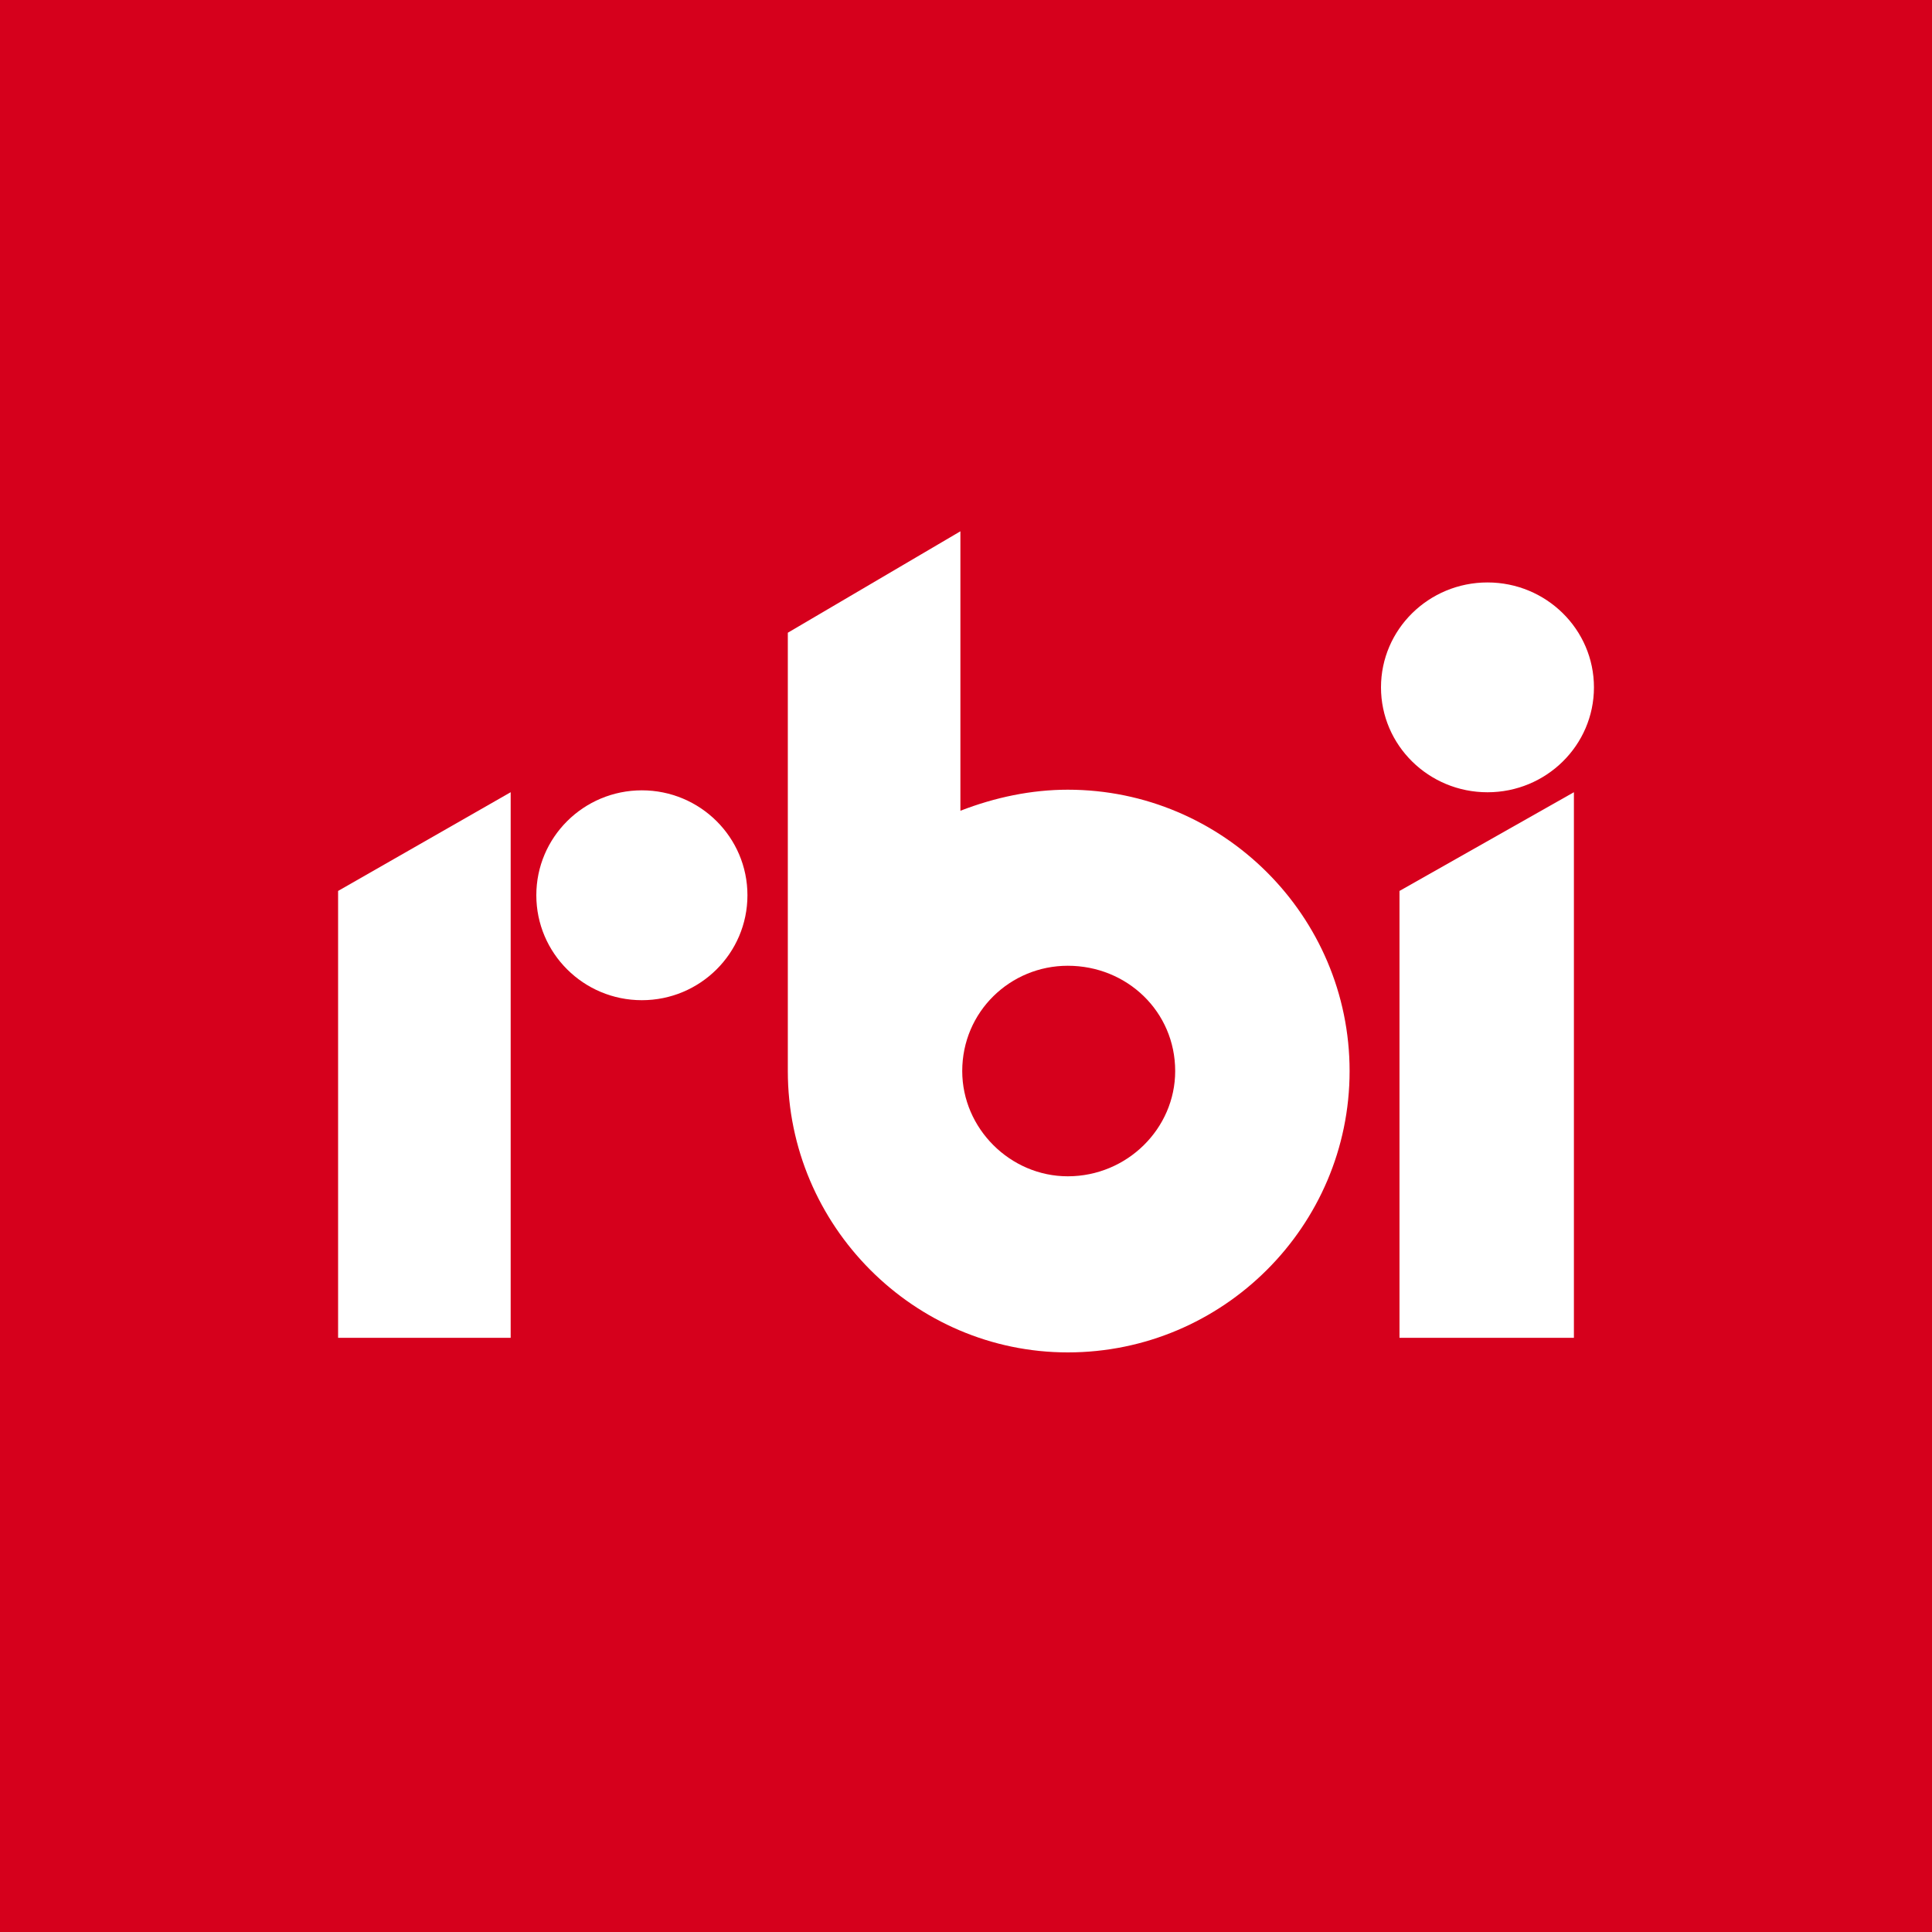
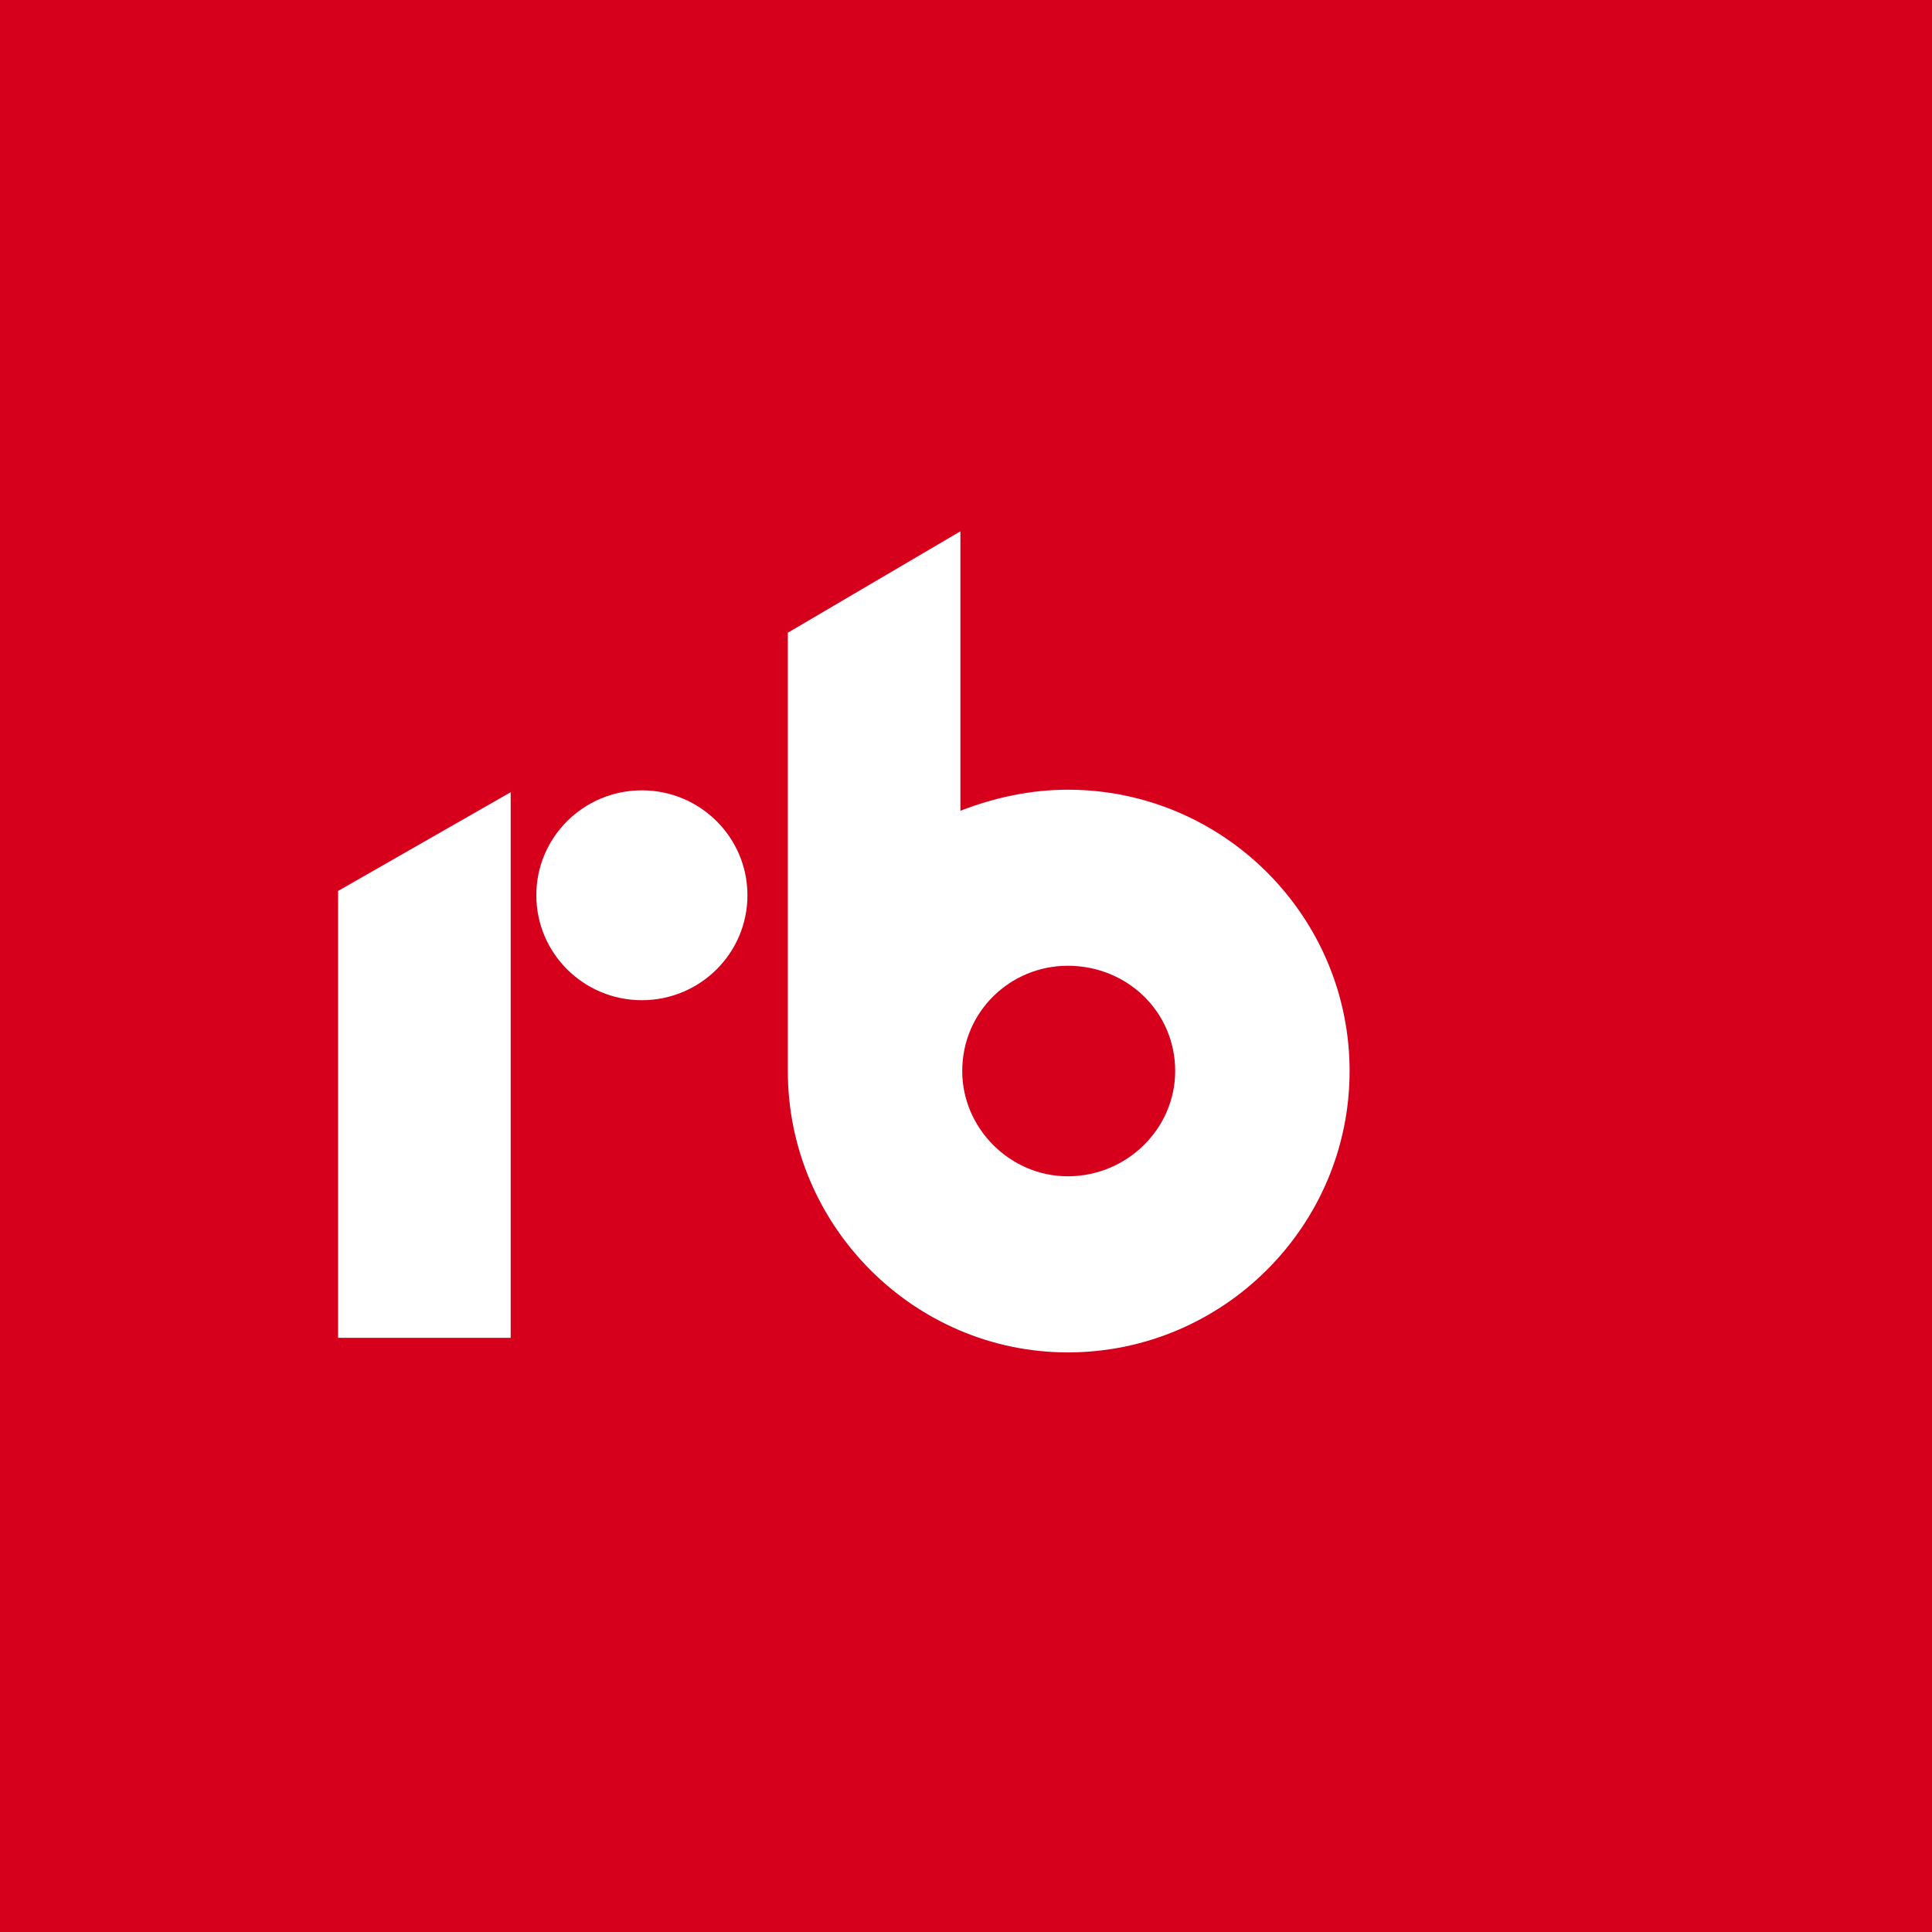
<svg xmlns="http://www.w3.org/2000/svg" width="40" height="40" viewBox="0 0 40 40" fill="none">
  <rect width="40" height="40" fill="#D6001C" />
  <path fill-rule="evenodd" clip-rule="evenodd" d="M7 27.698H10.573V16.402L7 18.446V27.698Z" fill="white" />
  <path fill-rule="evenodd" clip-rule="evenodd" d="M22.107 24.354C20.916 24.354 19.922 23.364 19.922 22.175C19.922 20.946 20.916 19.995 22.107 19.995C23.336 19.995 24.331 20.946 24.331 22.175C24.331 23.364 23.336 24.354 22.107 24.354ZM22.107 16.35C21.354 16.35 20.6 16.508 19.884 16.786C19.884 11 19.884 11 19.884 11C16.311 13.1 16.311 13.1 16.311 13.1C16.311 22.175 16.311 22.175 16.311 22.175C16.311 25.384 18.93 28 22.107 28C25.323 28 27.942 25.384 27.942 22.175C27.942 18.965 25.323 16.35 22.107 16.35Z" fill="white" />
  <path fill-rule="evenodd" clip-rule="evenodd" d="M11.104 18.535C11.104 17.336 12.082 16.363 13.289 16.363C14.496 16.363 15.475 17.336 15.475 18.535C15.475 19.735 14.496 20.708 13.289 20.708C12.082 20.708 11.104 19.735 11.104 18.535Z" fill="white" />
-   <path fill-rule="evenodd" clip-rule="evenodd" d="M28.975 27.698H32.586V16.402L28.975 18.446V27.698Z" fill="white" />
-   <path fill-rule="evenodd" clip-rule="evenodd" d="M28.592 14.231C28.592 13.031 29.58 12.059 30.797 12.059C32.013 12.059 33.001 13.031 33.001 14.231C33.001 15.431 32.013 16.403 30.797 16.403C29.58 16.403 28.592 15.431 28.592 14.231Z" fill="white" />
</svg>